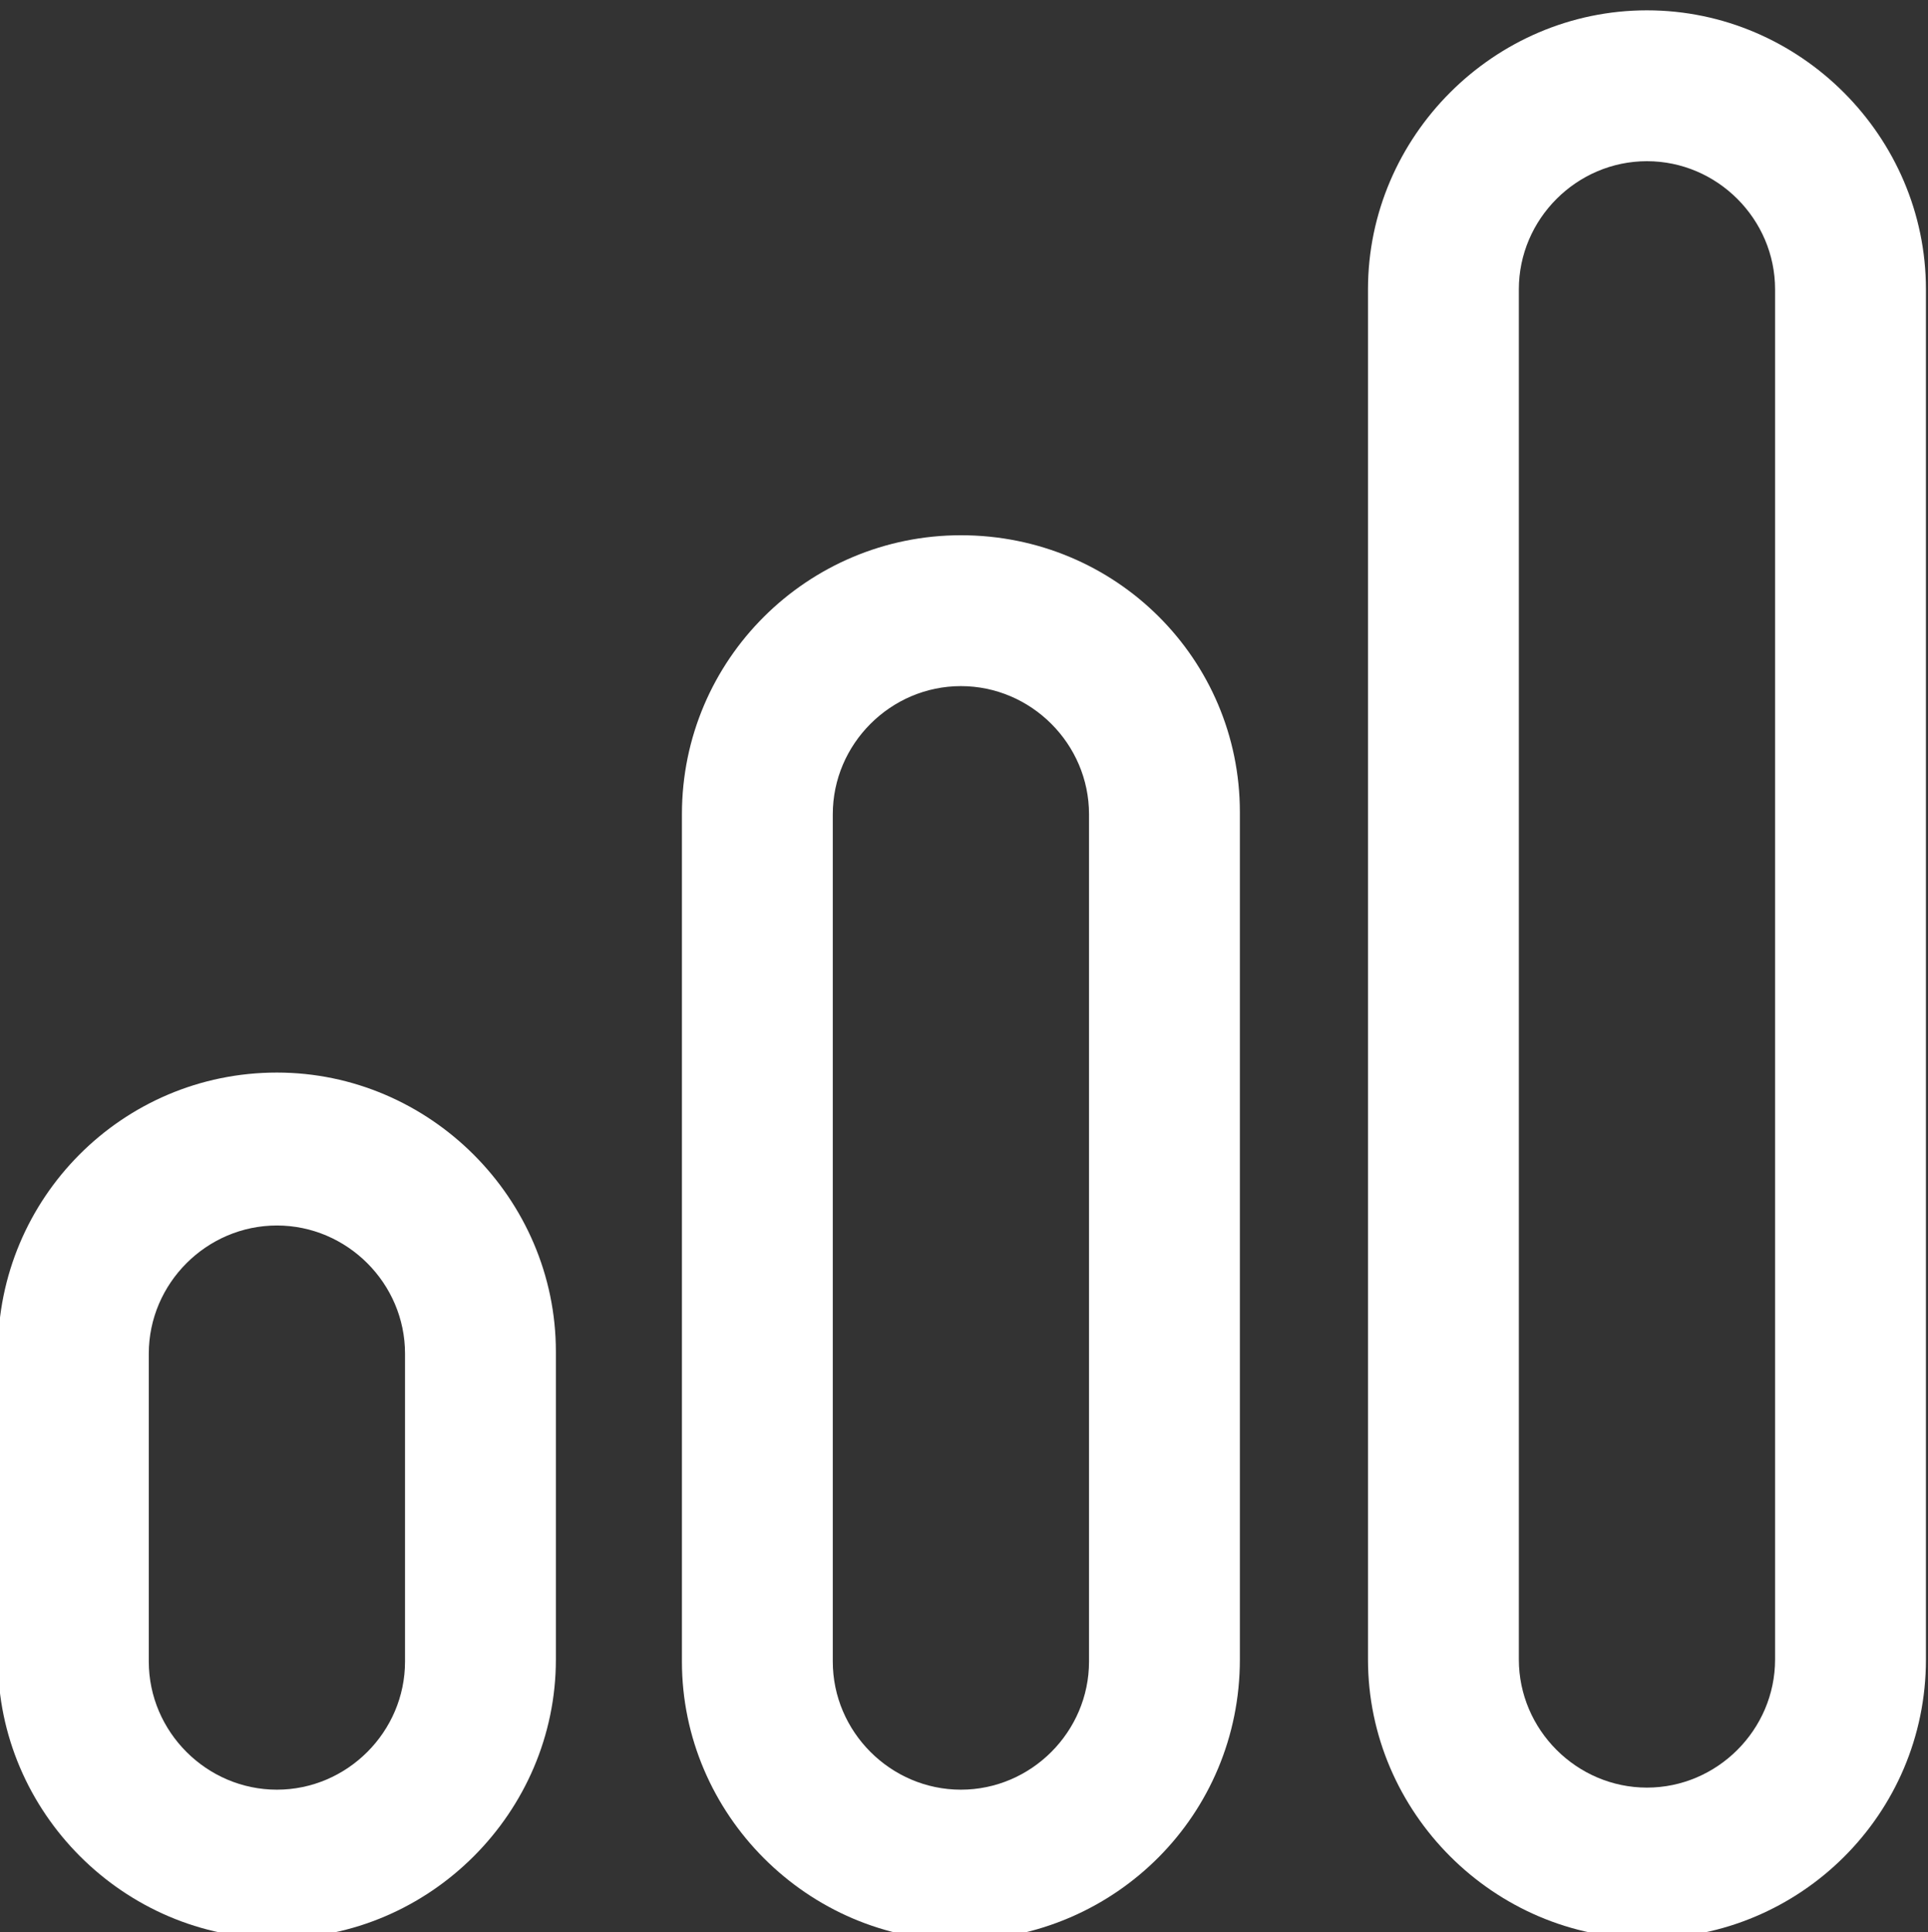
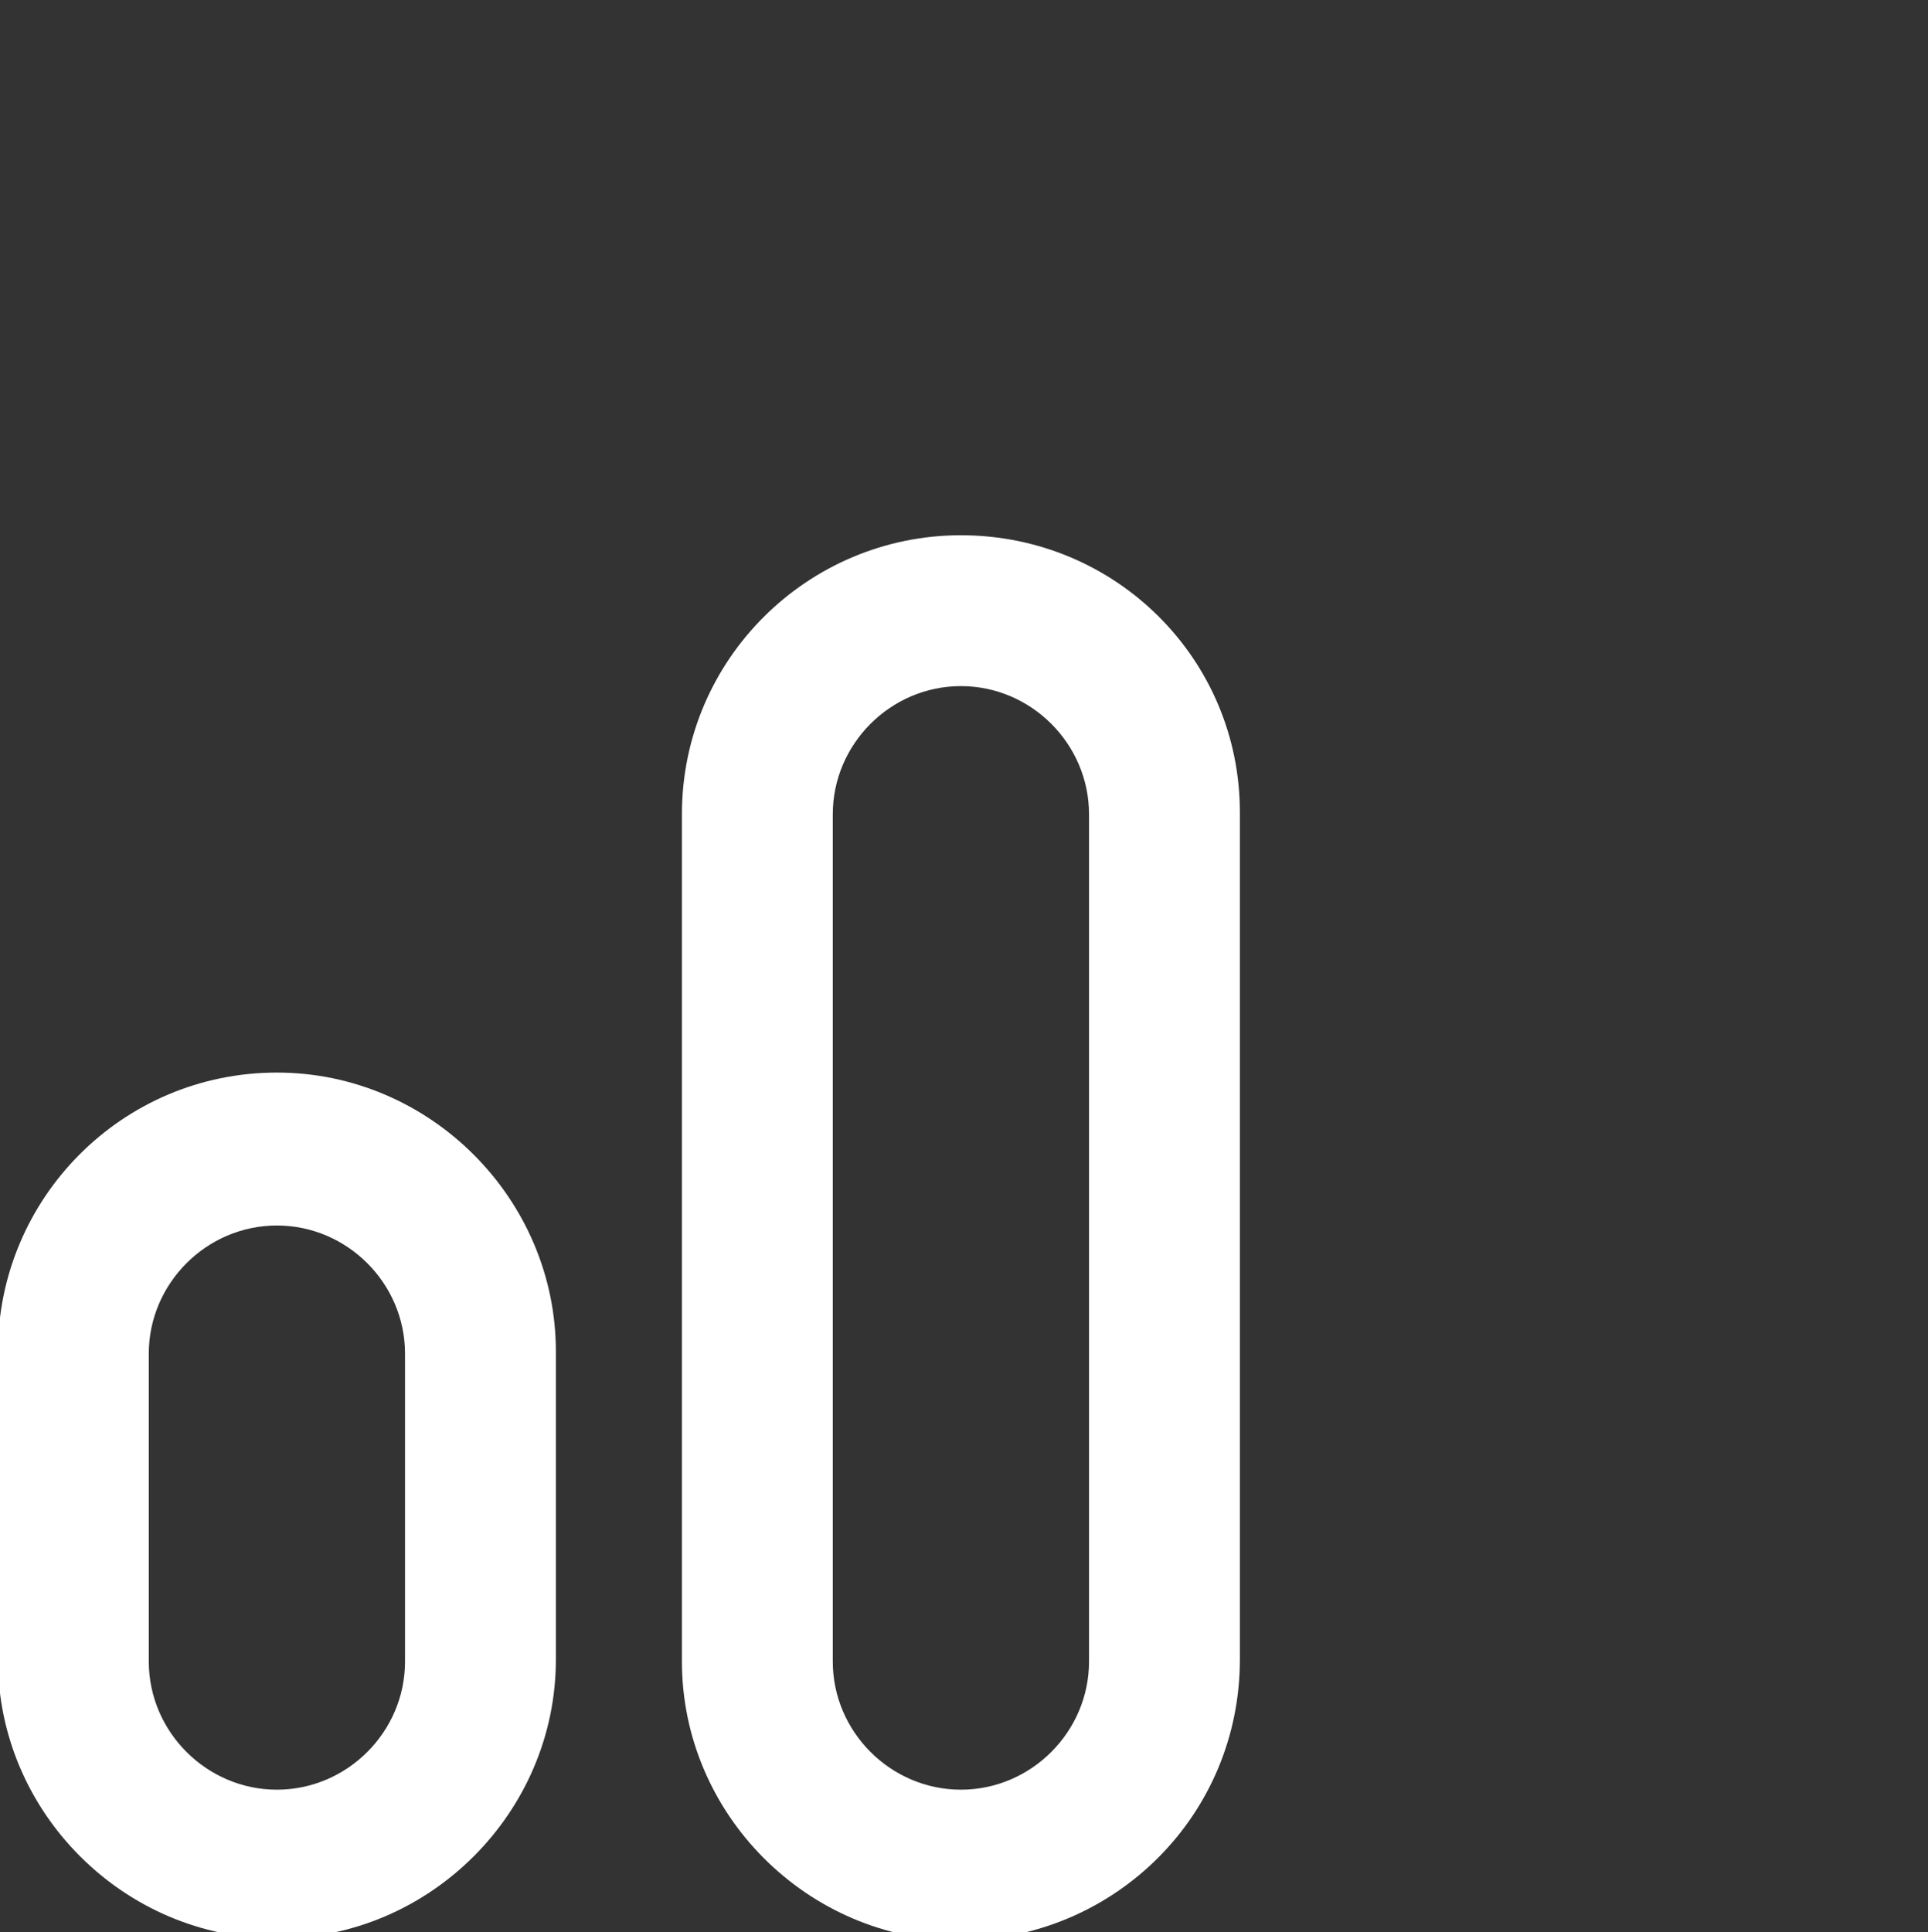
<svg xmlns="http://www.w3.org/2000/svg" version="1.1" id="Layer_1" x="0px" y="0px" viewBox="0 0 93.3 93.5" style="enable-background:new 0 0 93.3 93.5;" xml:space="preserve">
  <rect x="0" y="0" width="93.3" height="93.5" fill="#333333" stroke="none" />
  <style type="text/css">
	.st0{fill:#FFFFFF;}
</style>
  <g>
    <g>
-       <path class="st0" d="M79.7,0.5c-7.4,0-13.5,6.1-13.5,13.5l0,66.3c0,7.4,6.1,13.5,13.5,13.5c7.4,0,13.5-6,13.5-13.5l0-66.3    C93.2,6.6,87.1,0.5,79.7,0.5 M85.9,80.3c0,3.4-2.8,6.2-6.2,6.2c-3.4,0-6.2-2.8-6.2-6.2l0-66.3c0-3.4,2.8-6.2,6.2-6.2    c3.4,0,6.2,2.8,6.2,6.2L85.9,80.3z" />
-     </g>
+       </g>
    <g>
      <path class="st0" d="M13.4,51.9C5.9,51.9-0.1,58-0.1,65.4l0,14.9c0,7.4,6.1,13.5,13.5,13.5c7.4,0,13.5-6.1,13.5-13.5l0-14.9    C26.9,58,20.8,51.9,13.4,51.9 M19.6,80.4c0,3.4-2.8,6.2-6.2,6.2c-3.4,0-6.2-2.8-6.2-6.2l0-14.9c0-3.4,2.8-6.2,6.2-6.2    c3.4,0,6.2,2.8,6.2,6.2L19.6,80.4z" />
    </g>
    <g>
      <path class="st0" d="M46.5,25.9c-7.4,0-13.5,6-13.5,13.5l0,41c0,7.4,6.1,13.5,13.5,13.5C54,93.8,60,87.8,60,80.3l0-41    C60,31.9,54,25.9,46.5,25.9 M52.7,80.4c0,3.4-2.8,6.2-6.2,6.2c-3.4,0-6.2-2.8-6.2-6.2l0-41c0-3.4,2.8-6.2,6.2-6.2    c3.4,0,6.2,2.8,6.2,6.2L52.7,80.4z" />
    </g>
  </g>
</svg>